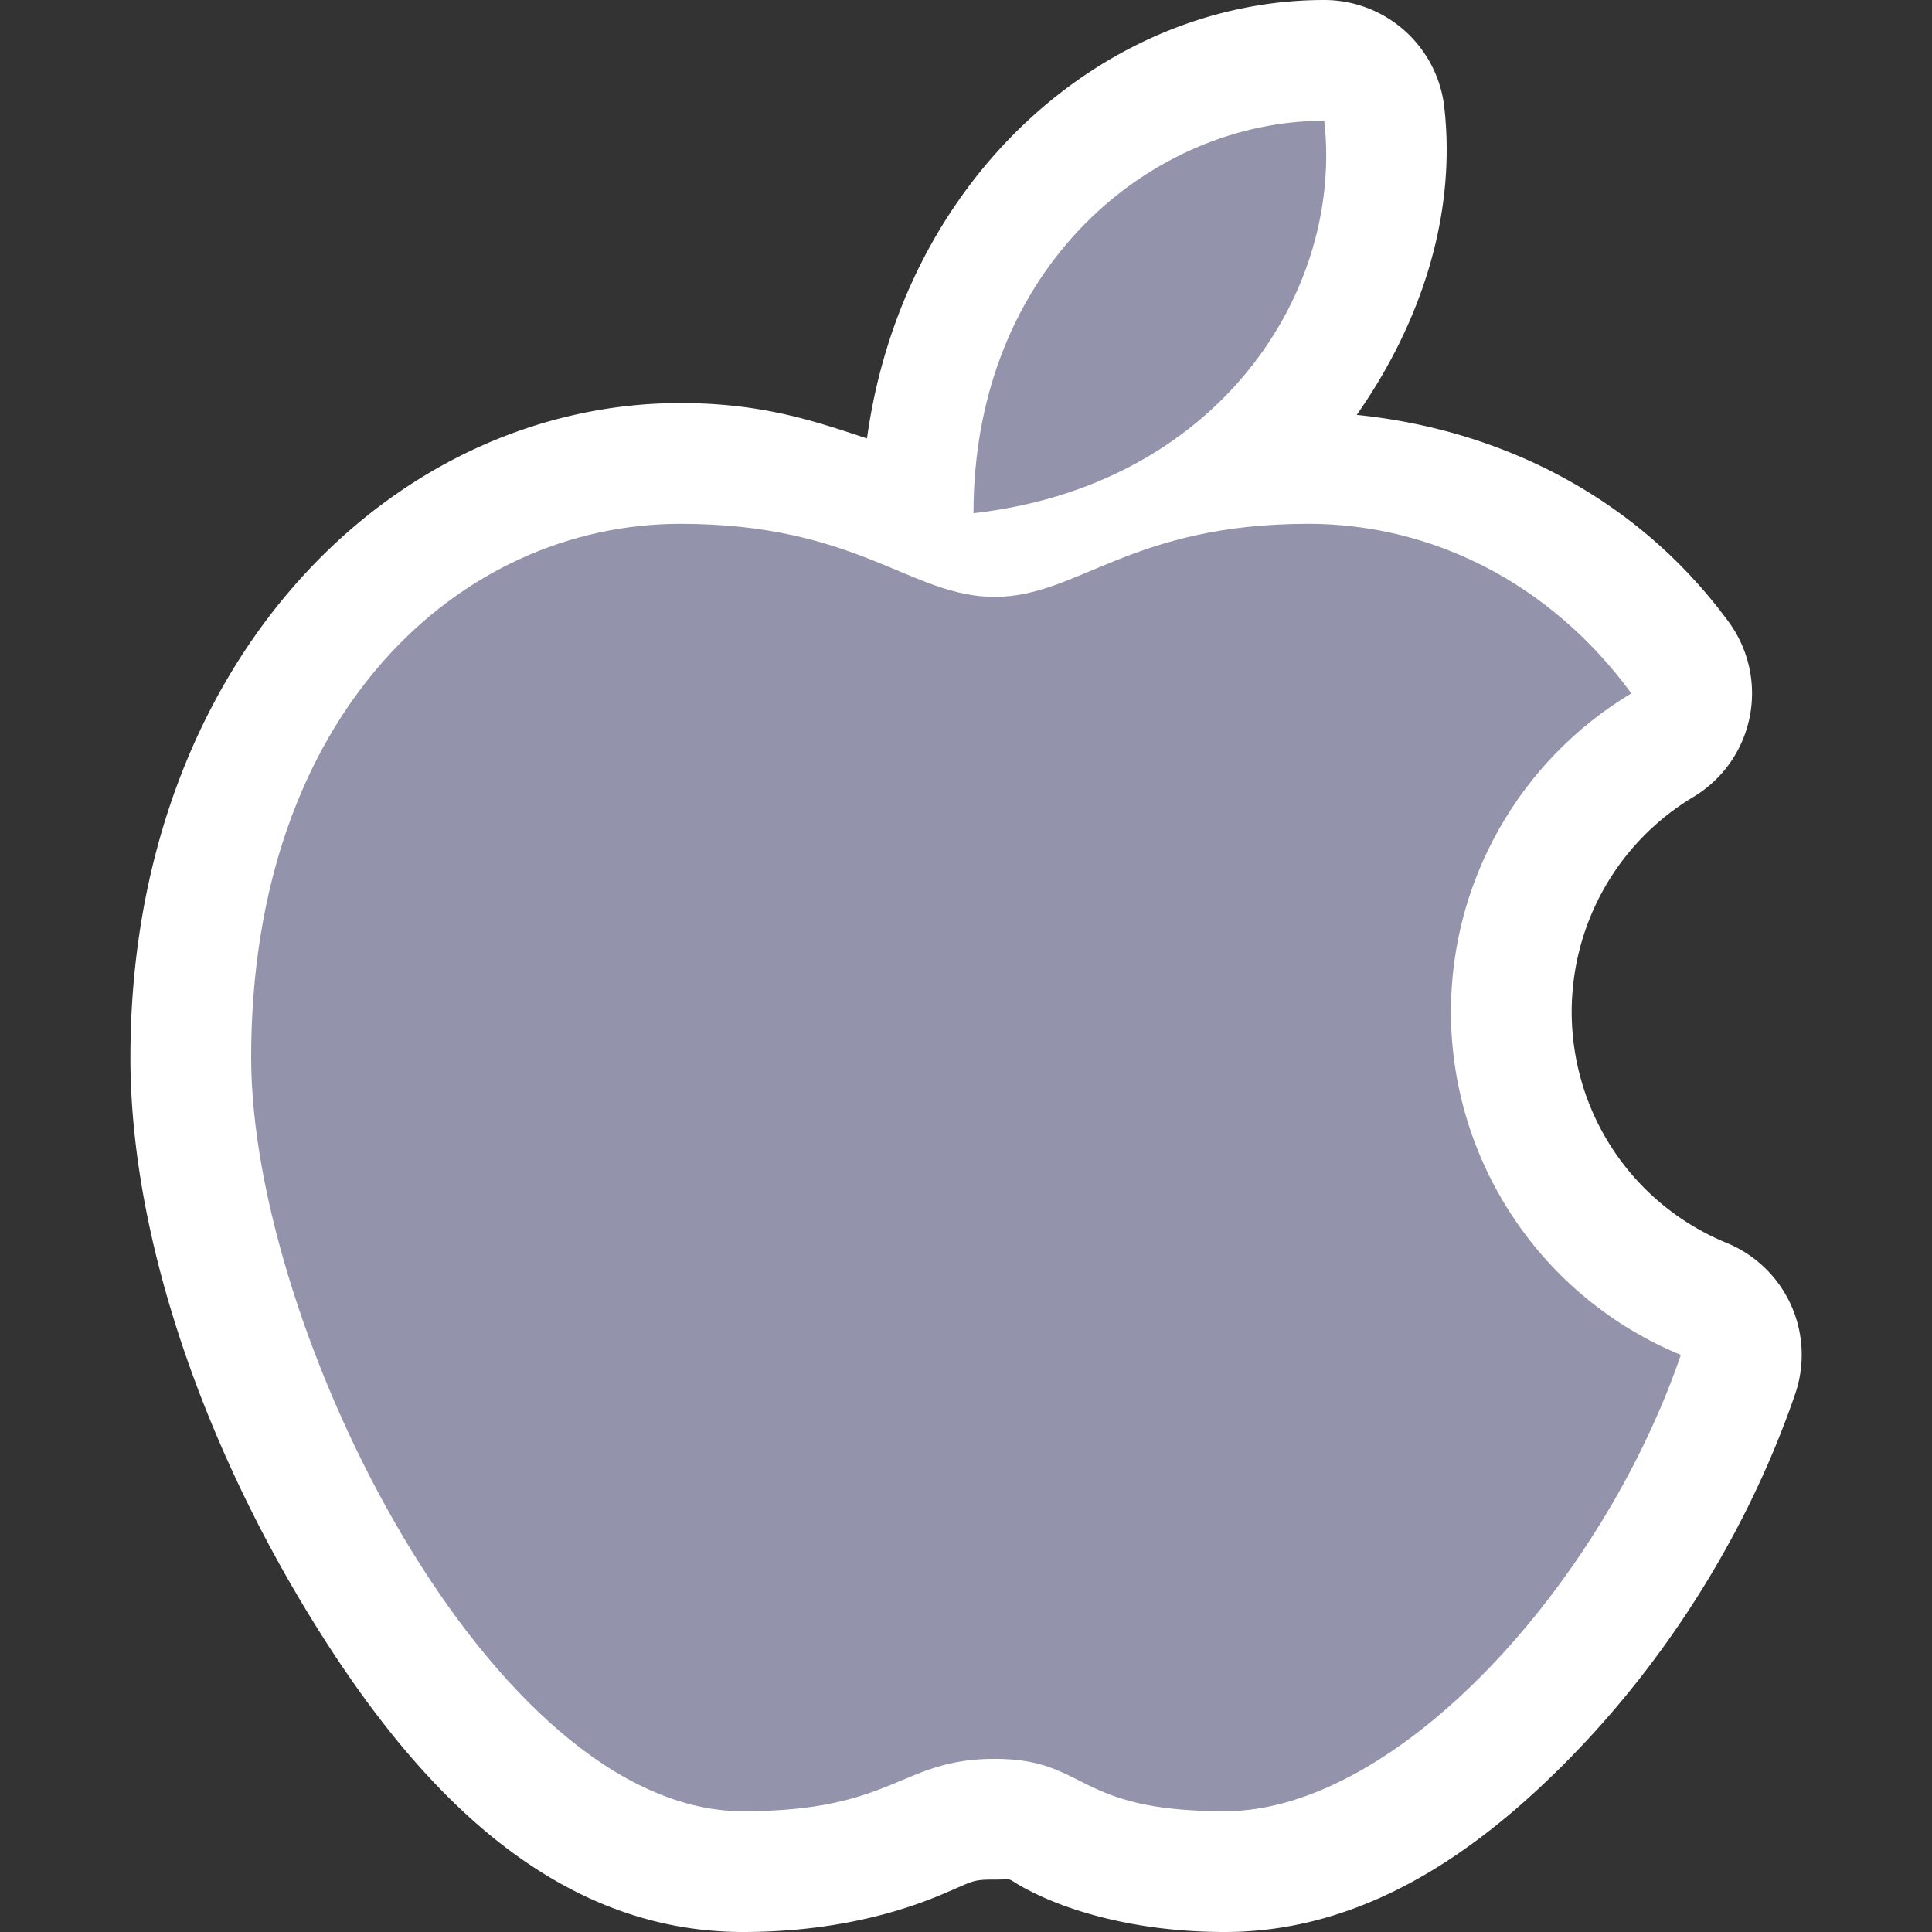
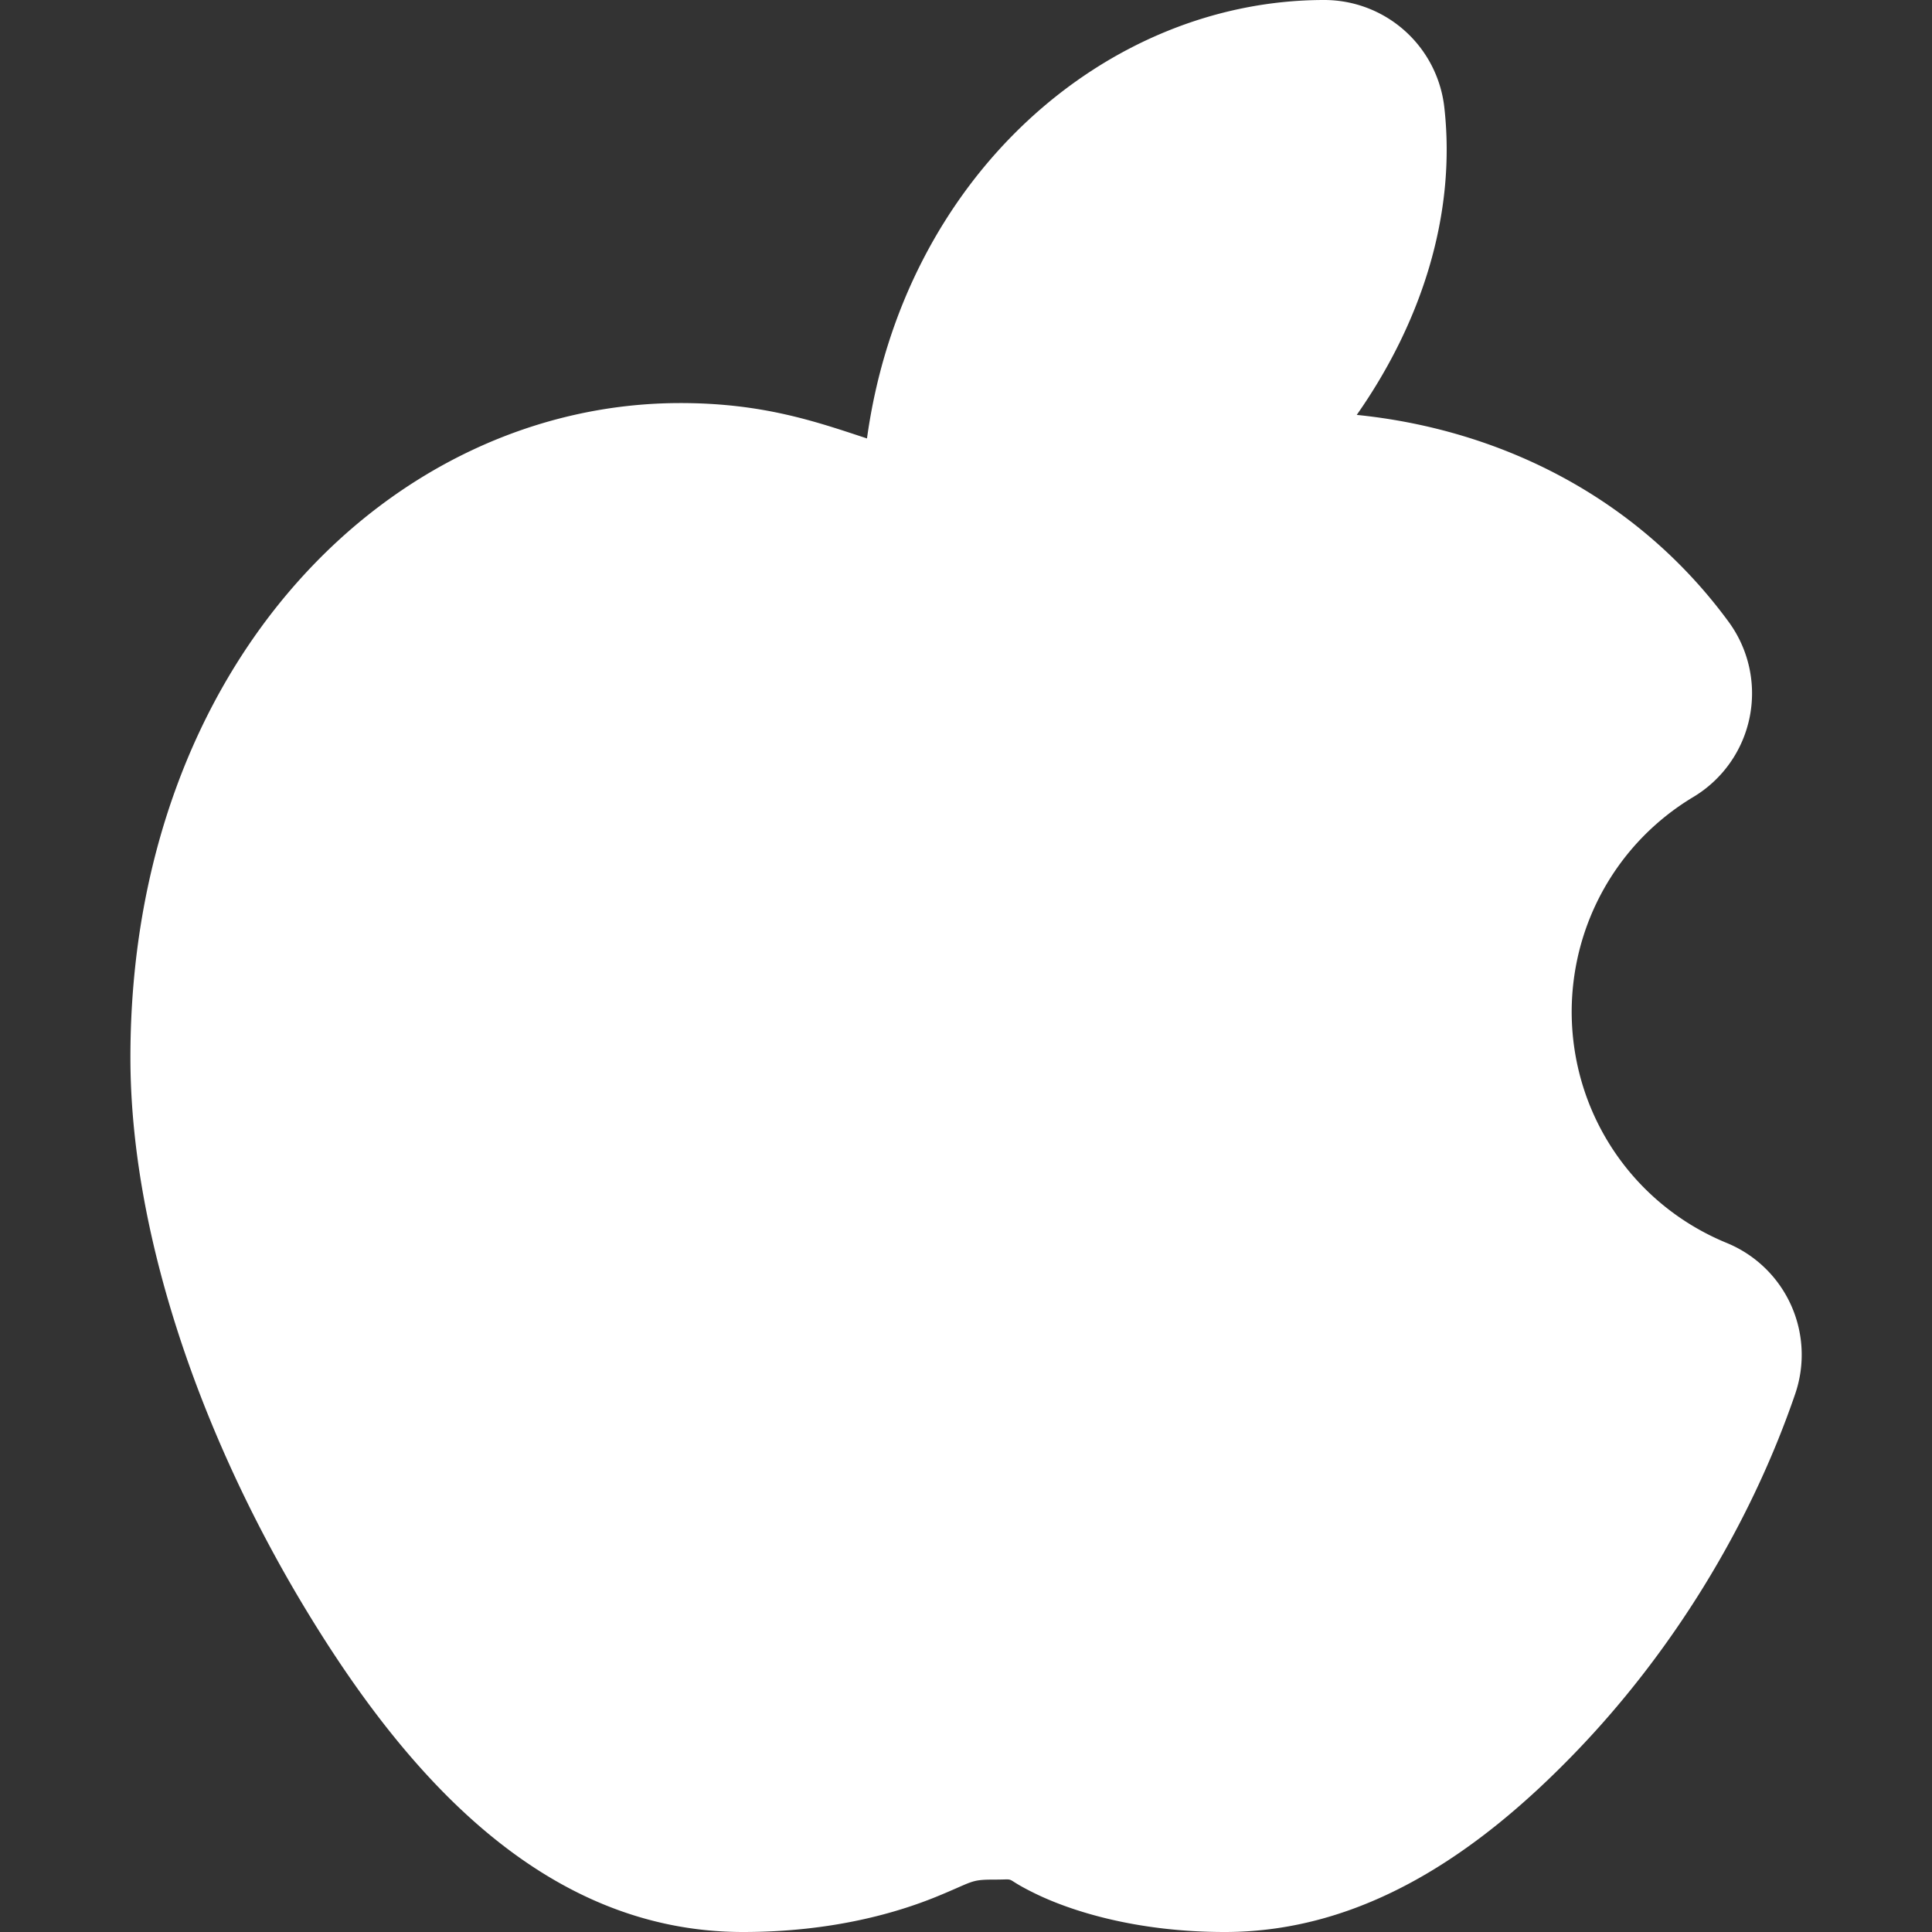
<svg xmlns="http://www.w3.org/2000/svg" xmlns:ns1="http://sodipodi.sourceforge.net/DTD/sodipodi-0.dtd" xmlns:ns2="http://www.inkscape.org/namespaces/inkscape" width="16" height="16" id="svg2" ns1:version="0.32" ns2:version="0.92.3 (2405546, 2018-03-11)" version="1.0" ns1:docname="issue_carbon.svg" ns2:output_extension="org.inkscape.output.svg.inkscape" ns2:export-filename="issue_carbon.png" ns2:export-xdpi="96" ns2:export-ydpi="96">
  <rect width="100%" height="100%" fill="#333333" stroke="none" />
  <defs id="defs4" />
  <ns1:namedview id="base" pagecolor="#ffffff" bordercolor="#666666" borderopacity="1.0" ns2:pageopacity="0.0" ns2:pageshadow="2" ns2:zoom="58.75" ns2:cx="8.0006533" ns2:cy="8" ns2:document-units="px" ns2:current-layer="layer1" showgrid="true" objecttolerance="10" gridtolerance="10" guidetolerance="10" showguides="true" ns2:guide-bbox="true" ns2:window-width="1920" ns2:window-height="1137" ns2:window-x="-8" ns2:window-y="-8" ns2:snap-bbox="true" ns2:bbox-paths="true" ns2:bbox-nodes="true" ns2:snap-bbox-edge-midpoints="true" ns2:snap-bbox-midpoints="true" ns2:object-paths="true" ns2:snap-intersection-paths="true" ns2:object-nodes="true" ns2:snap-smooth-nodes="true" ns2:snap-midpoints="true" ns2:snap-object-midpoints="true" ns2:snap-center="true" ns2:window-maximized="1" ns2:snap-grids="true">
    <ns2:grid type="xygrid" id="grid2409" visible="true" enabled="true" spacingx="0.5" spacingy="0.5" empspacing="2" snapvisiblegridlinesonly="true" originx="0" originy="0" />
  </ns1:namedview>
  <g ns2:label="Ebene 1" ns2:groupmode="layer" id="layer1">
    <g id="g817">
      <path ns1:type="inkscape:offset" ns2:radius="1.0005511" ns2:original="M 10.966797 1 C 9.5364559 1 8.0625 2.2128482 8.0625 4.25 C 10.086761 4.021188 11.127452 2.4212896 10.966797 1 z M 5.6347656 4.3378906 C 3.8143321 4.3378906 2.0800781 5.8971313 2.0800781 8.7578125 C 2.0800781 11.011683 4.0738015 15 6.1542969 15 C 7.4112629 15 7.4561423 14.566406 8.2363281 14.566406 C 9.0165139 14.566406 8.8856123 15 10.142578 15 C 11.568984 15 13.266499 13.125673 13.919922 11.220703 C 12.768127 10.745673 12.016176 9.6228605 12.015625 8.3769531 C 12.017025 7.2972079 12.583802 6.2975644 13.509766 5.7421875 C 12.834272 4.8213385 11.848557 4.3378906 10.835938 4.3378906 C 9.3622529 4.3378906 8.9298266 4.9433594 8.2363281 4.9433594 C 7.5428297 4.9433594 7.1084499 4.3378906 5.6347656 4.3378906 z " style="fill:#ffffff;fill-rule:evenodd;stroke:none;stroke-width:0.087px;stroke-linecap:butt;stroke-linejoin:miter;stroke-opacity:1" id="path827" d="M 10.967,0 C 9.15,0 7.478,1.473 7.18,3.631 6.764,3.494 6.322,3.338 5.635,3.338 c -2.392,0 -4.555,2.155 -4.555,5.42 0,1.422 0.554,3.056 1.396,4.477 C 3.319,14.655 4.475,16 6.154,16 c 0.744,0 1.283,-0.163 1.598,-0.291 0.314,-0.128 0.28,-0.143 0.484,-0.143 0.205,0 0.051,-0.024 0.336,0.115 C 8.858,15.821 9.399,16 10.143,16 c 1.151,0 2.101,-0.657 2.896,-1.479 0.795,-0.821 1.448,-1.868 1.828,-2.977 a 1.001,1.001 0 0 0 -0.566,-1.25 C 13.521,9.974 13.017,9.222 13.016,8.379 v -0.002 c 0.002,-0.73 0.382,-1.402 1.008,-1.777 A 1.001,1.001 0 0 0 14.316,5.15 C 13.554,4.111 12.418,3.556 11.236,3.436 11.77,2.674 12.062,1.779 11.961,0.887 A 1.001,1.001 0 0 0 10.967,0 Z" />
-       <path d="M 10.967,1 C 9.536,1 8.062,2.213 8.062,4.25 10.087,4.021 11.127,2.421 10.967,1 Z M 5.635,4.338 c -1.82,0 -3.555,1.559 -3.555,4.42 C 2.08,11.012 4.074,15 6.154,15 7.411,15 7.456,14.566 8.236,14.566 9.017,14.566 8.886,15 10.143,15 c 1.426,0 3.124,-1.874 3.777,-3.779 -1.152,-0.475 -1.904,-1.598 -1.904,-2.844 0.001,-1.08 0.568,-2.079 1.494,-2.635 -0.675,-0.921 -1.661,-1.404 -2.674,-1.404 -1.474,0 -1.906,0.605 -2.6,0.605 -0.693,0 -1.128,-0.605 -2.602,-0.605 z" id="path871" style="fill:#9393ac;fill-rule:evenodd;stroke:none;stroke-width:0.087px;stroke-linecap:butt;stroke-linejoin:miter;stroke-opacity:1" ns2:original="M 10.966797 1 C 9.5364559 1 8.0625 2.2128482 8.0625 4.25 C 10.086761 4.021188 11.127452 2.4212896 10.966797 1 z M 5.6347656 4.3378906 C 3.8143321 4.3378906 2.0800781 5.8971313 2.0800781 8.7578125 C 2.0800781 11.011683 4.0738015 15 6.1542969 15 C 7.4112629 15 7.4561423 14.566406 8.2363281 14.566406 C 9.0165139 14.566406 8.8856123 15 10.142578 15 C 11.568984 15 13.266499 13.125673 13.919922 11.220703 C 12.768127 10.745673 12.016176 9.6228605 12.015625 8.3769531 C 12.017025 7.2972079 12.583802 6.2975644 13.509766 5.7421875 C 12.834272 4.8213385 11.848557 4.3378906 10.835938 4.3378906 C 9.3622529 4.3378906 8.9298266 4.9433594 8.2363281 4.9433594 C 7.5428297 4.9433594 7.1084499 4.3378906 5.6347656 4.3378906 z " ns2:radius="0" ns1:type="inkscape:offset" />
    </g>
  </g>
</svg>